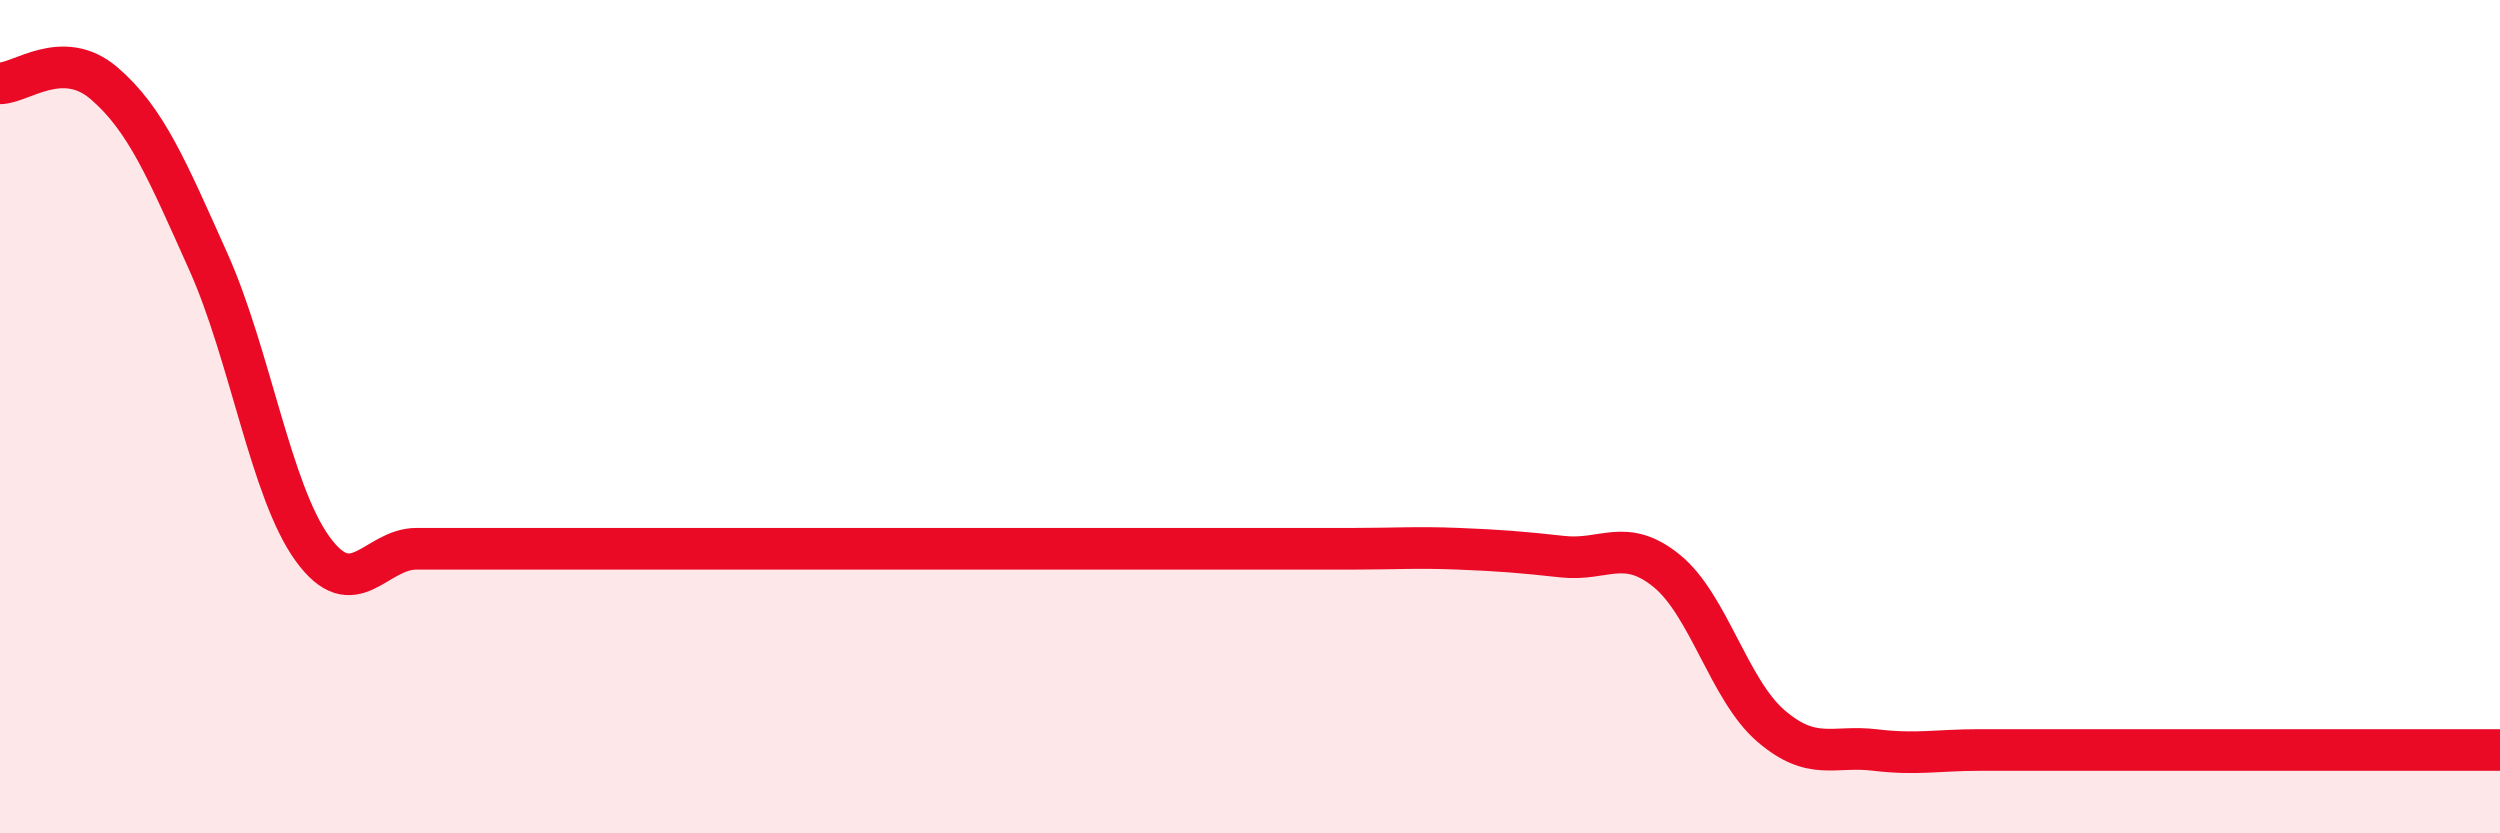
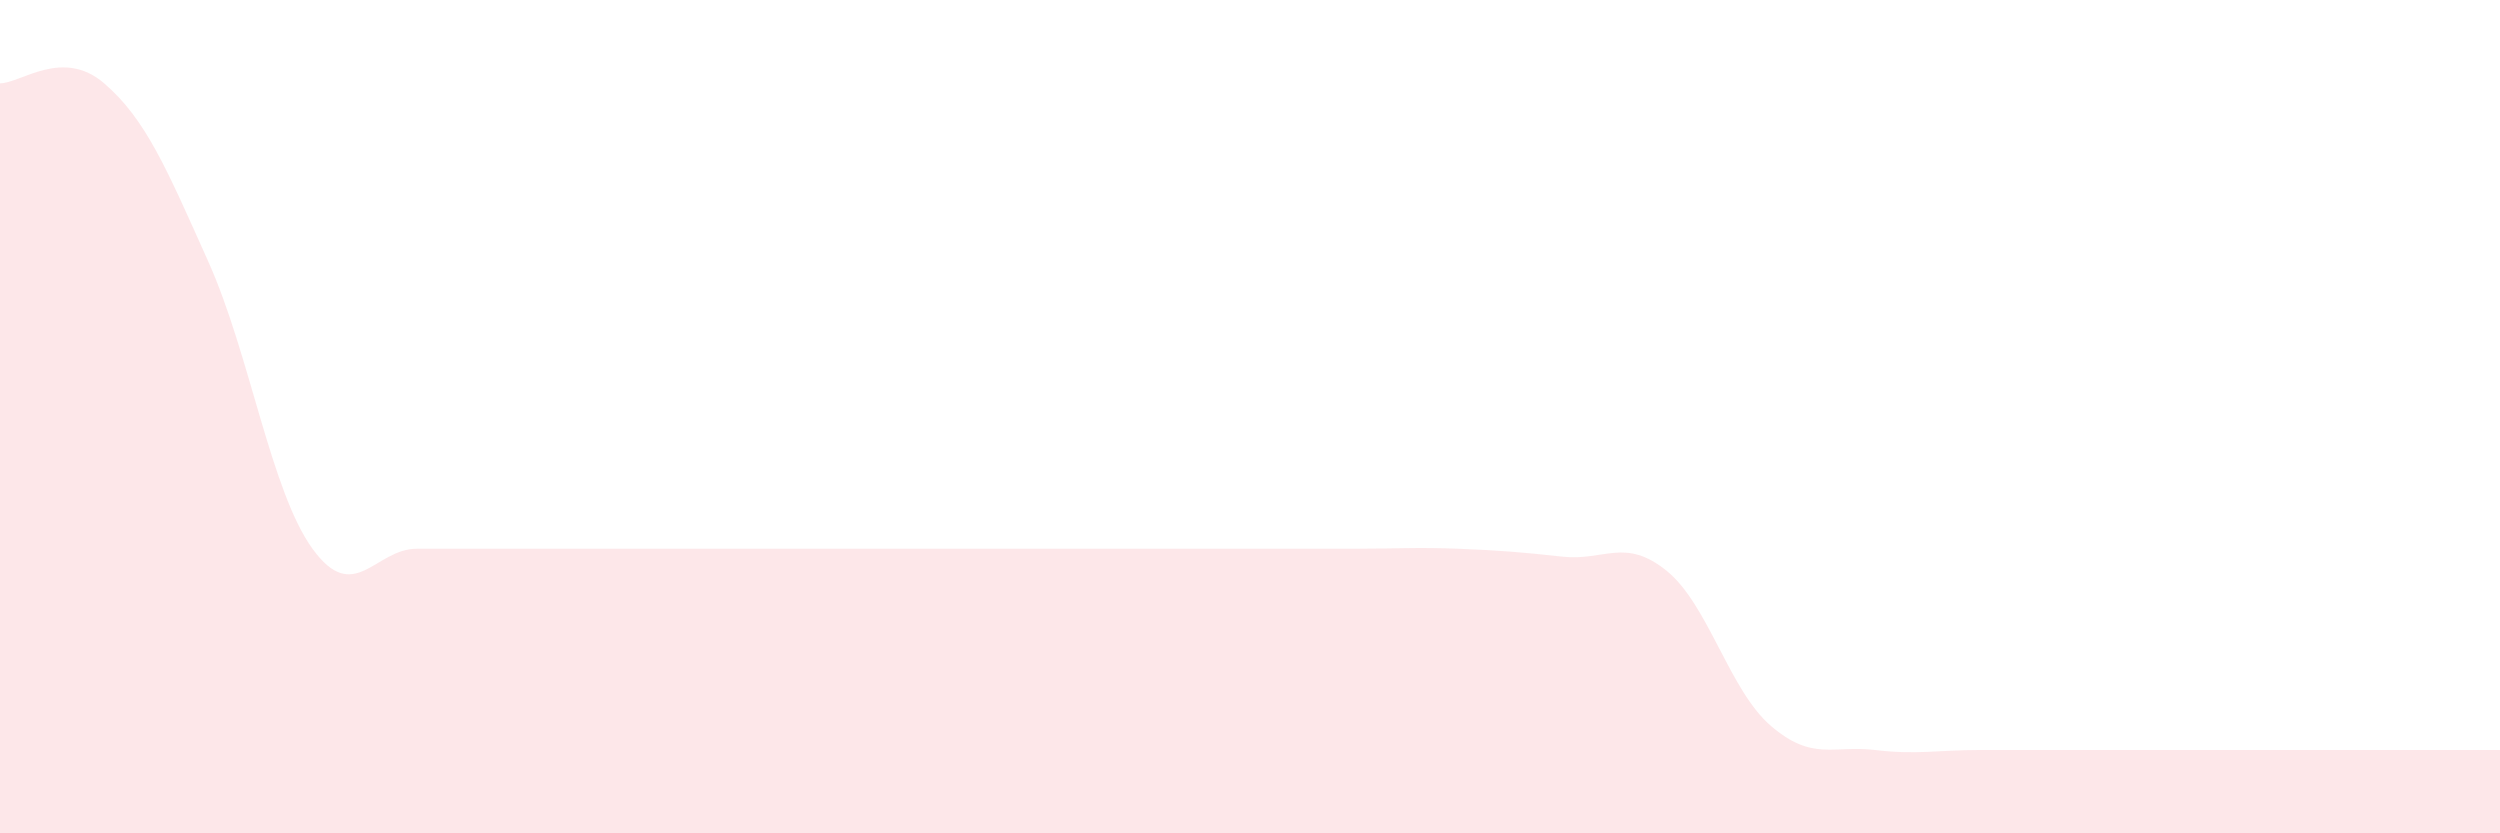
<svg xmlns="http://www.w3.org/2000/svg" width="60" height="20" viewBox="0 0 60 20">
  <path d="M 0,2 C 0.5,2 1.5,1.14 2.5,2 C 3.5,2.86 4,4.05 5,6.28 C 6,8.51 6.5,11.79 7.5,13.17 C 8.5,14.55 9,13.17 10,13.17 C 11,13.17 11.5,13.17 12.5,13.17 C 13.5,13.17 14,13.17 15,13.17 C 16,13.17 16.5,13.17 17.5,13.17 C 18.5,13.17 19,13.17 20,13.17 C 21,13.17 21.5,13.17 22.5,13.17 C 23.5,13.17 24,13.17 25,13.17 C 26,13.17 26.5,13.17 27.5,13.17 C 28.5,13.17 29,13.17 30,13.17 C 31,13.17 31.5,13.17 32.5,13.17 C 33.5,13.17 34,13.13 35,13.17 C 36,13.21 36.5,13.25 37.5,13.36 C 38.5,13.47 39,12.89 40,13.7 C 41,14.51 41.5,16.56 42.5,17.42 C 43.5,18.28 44,17.88 45,18 C 46,18.12 46.5,18 47.5,18 C 48.5,18 49,18 50,18 C 51,18 51.5,18 52.5,18 C 53.5,18 53.5,18 55,18 C 56.5,18 59,18 60,18L60 20L0 20Z" fill="#EB0A25" opacity="0.1" stroke-linecap="round" stroke-linejoin="round" />
-   <path d="M 0,2 C 0.5,2 1.5,1.14 2.5,2 C 3.5,2.86 4,4.05 5,6.28 C 6,8.51 6.5,11.79 7.5,13.17 C 8.5,14.55 9,13.17 10,13.17 C 11,13.17 11.5,13.17 12.5,13.17 C 13.5,13.17 14,13.17 15,13.17 C 16,13.17 16.5,13.17 17.5,13.17 C 18.5,13.17 19,13.17 20,13.17 C 21,13.17 21.5,13.17 22.5,13.17 C 23.5,13.17 24,13.17 25,13.17 C 26,13.17 26.5,13.17 27.5,13.17 C 28.5,13.17 29,13.17 30,13.17 C 31,13.17 31.5,13.17 32.5,13.17 C 33.5,13.17 34,13.13 35,13.17 C 36,13.21 36.5,13.25 37.5,13.36 C 38.5,13.47 39,12.89 40,13.7 C 41,14.51 41.5,16.56 42.5,17.42 C 43.5,18.28 44,17.88 45,18 C 46,18.12 46.5,18 47.5,18 C 48.5,18 49,18 50,18 C 51,18 51.5,18 52.5,18 C 53.5,18 53.5,18 55,18 C 56.5,18 59,18 60,18" stroke="#EB0A25" stroke-width="1" fill="none" stroke-linecap="round" stroke-linejoin="round" />
</svg>